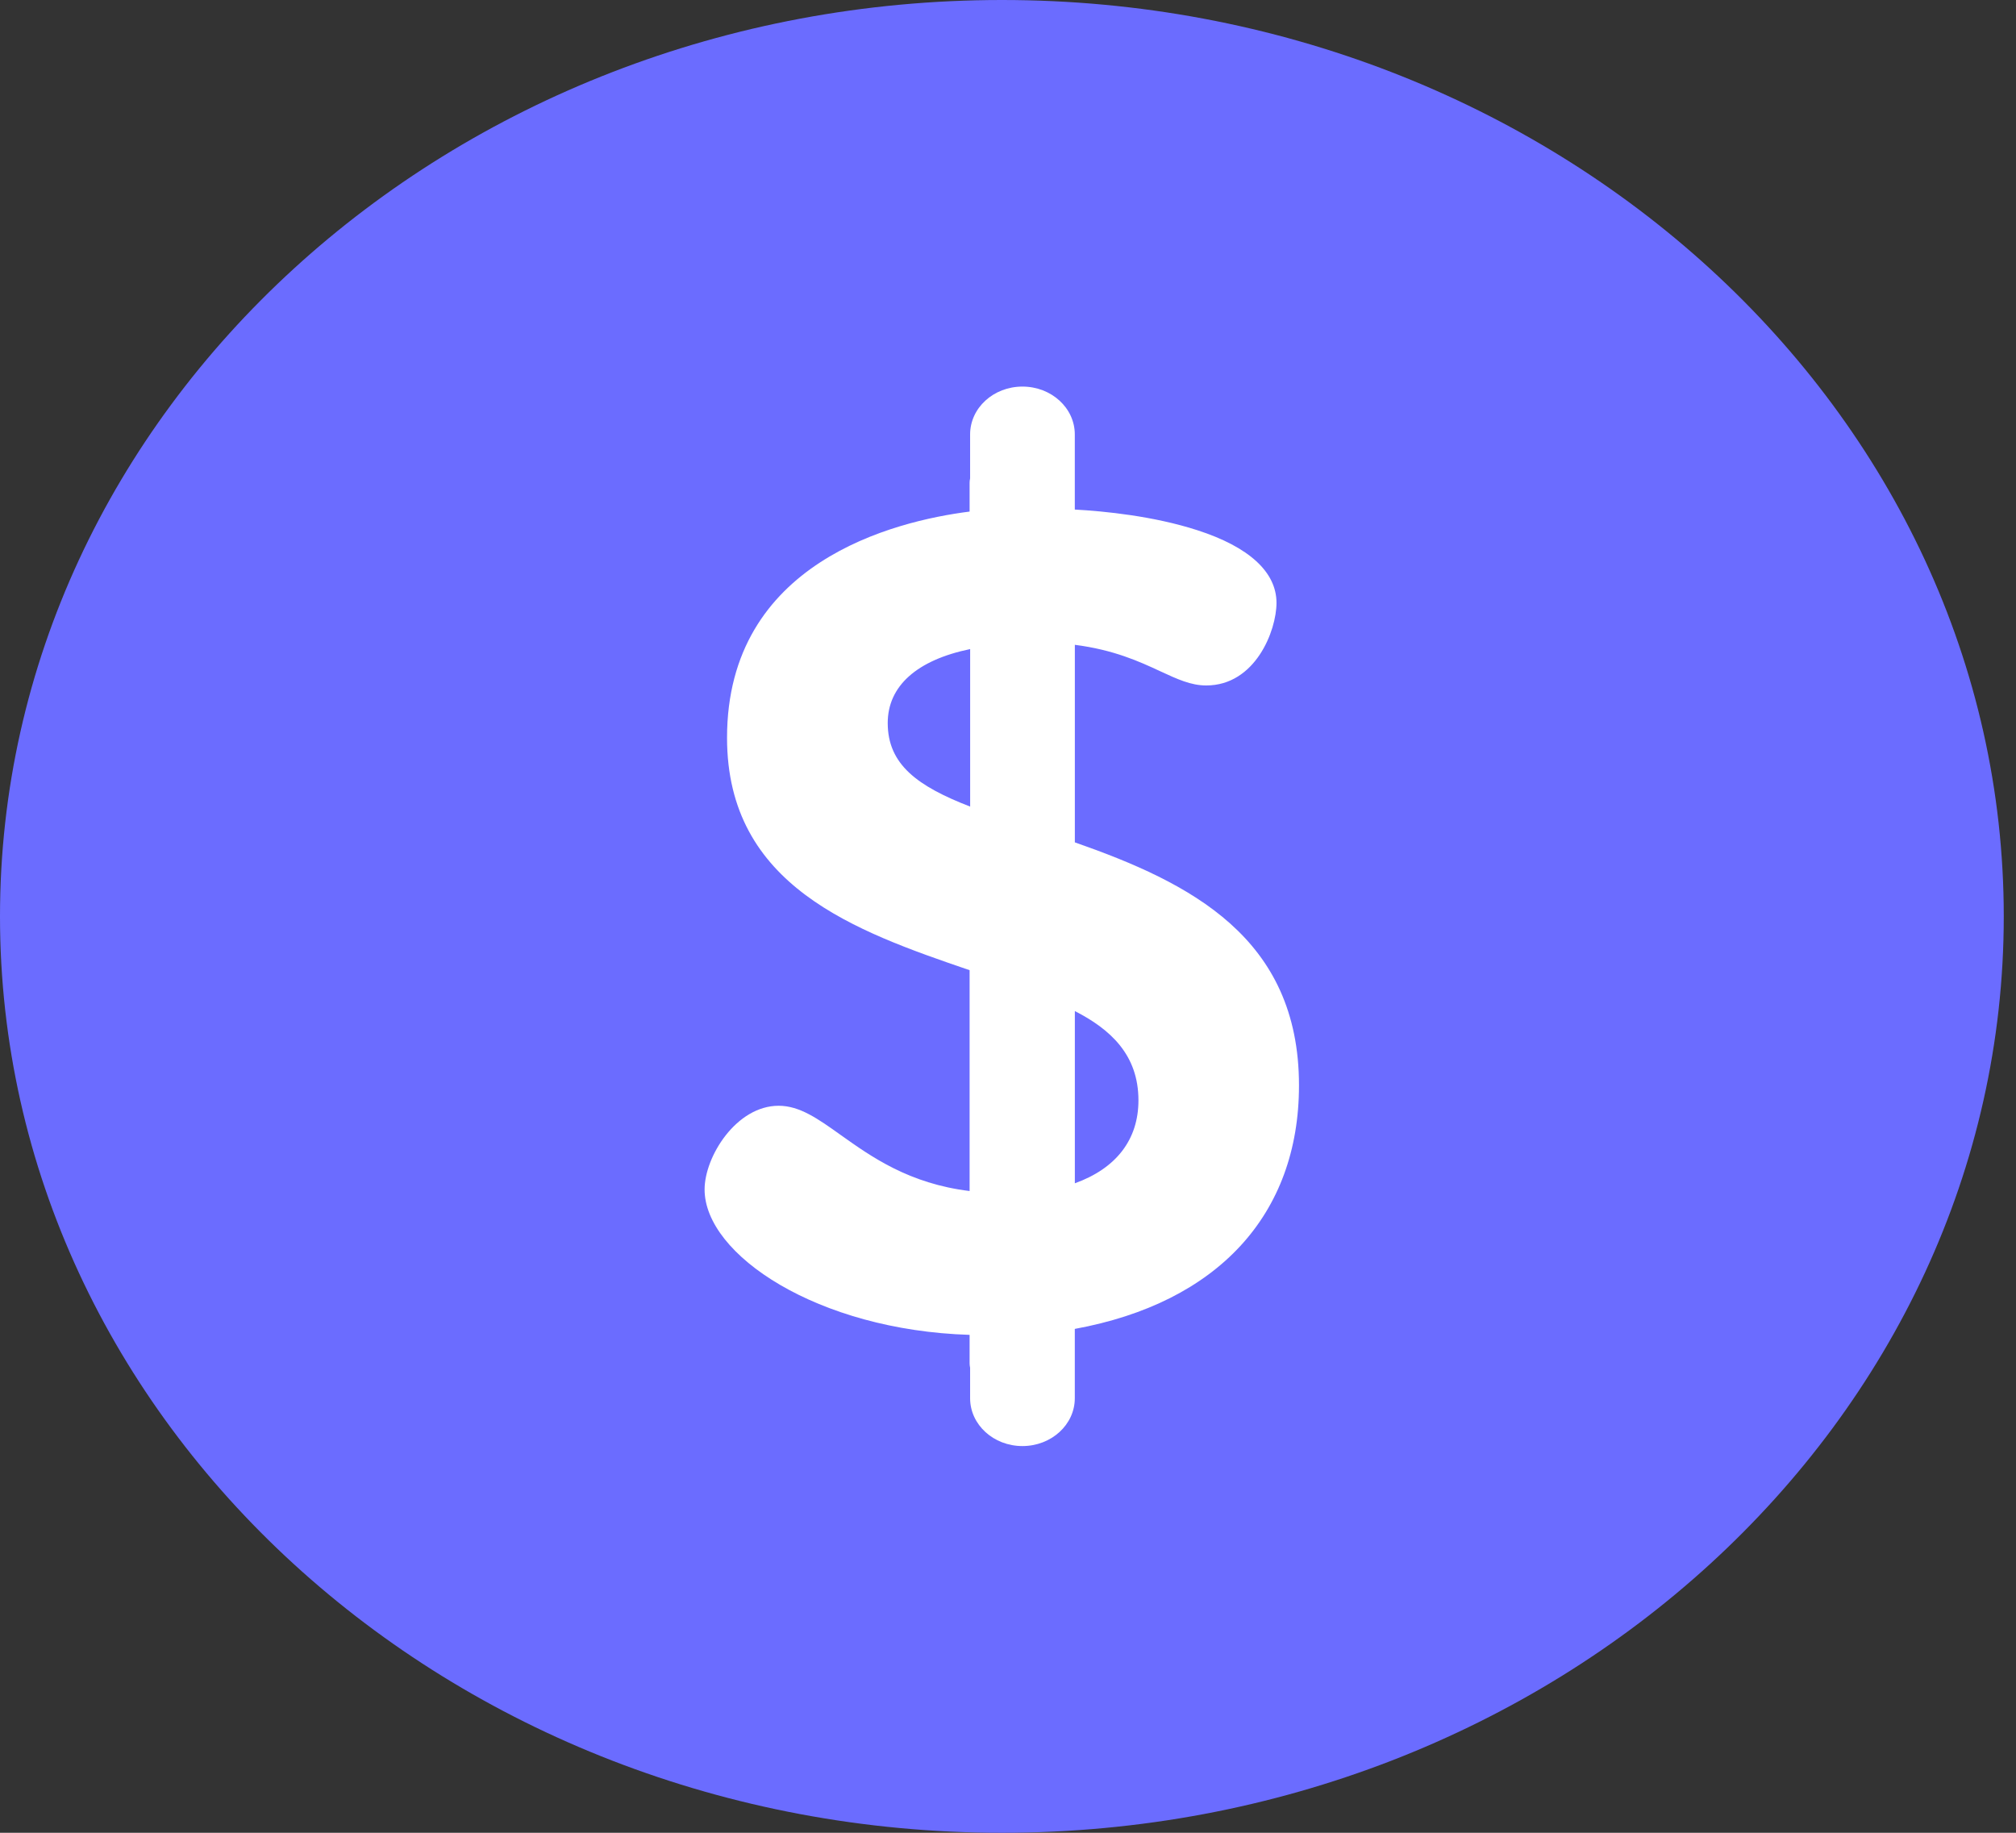
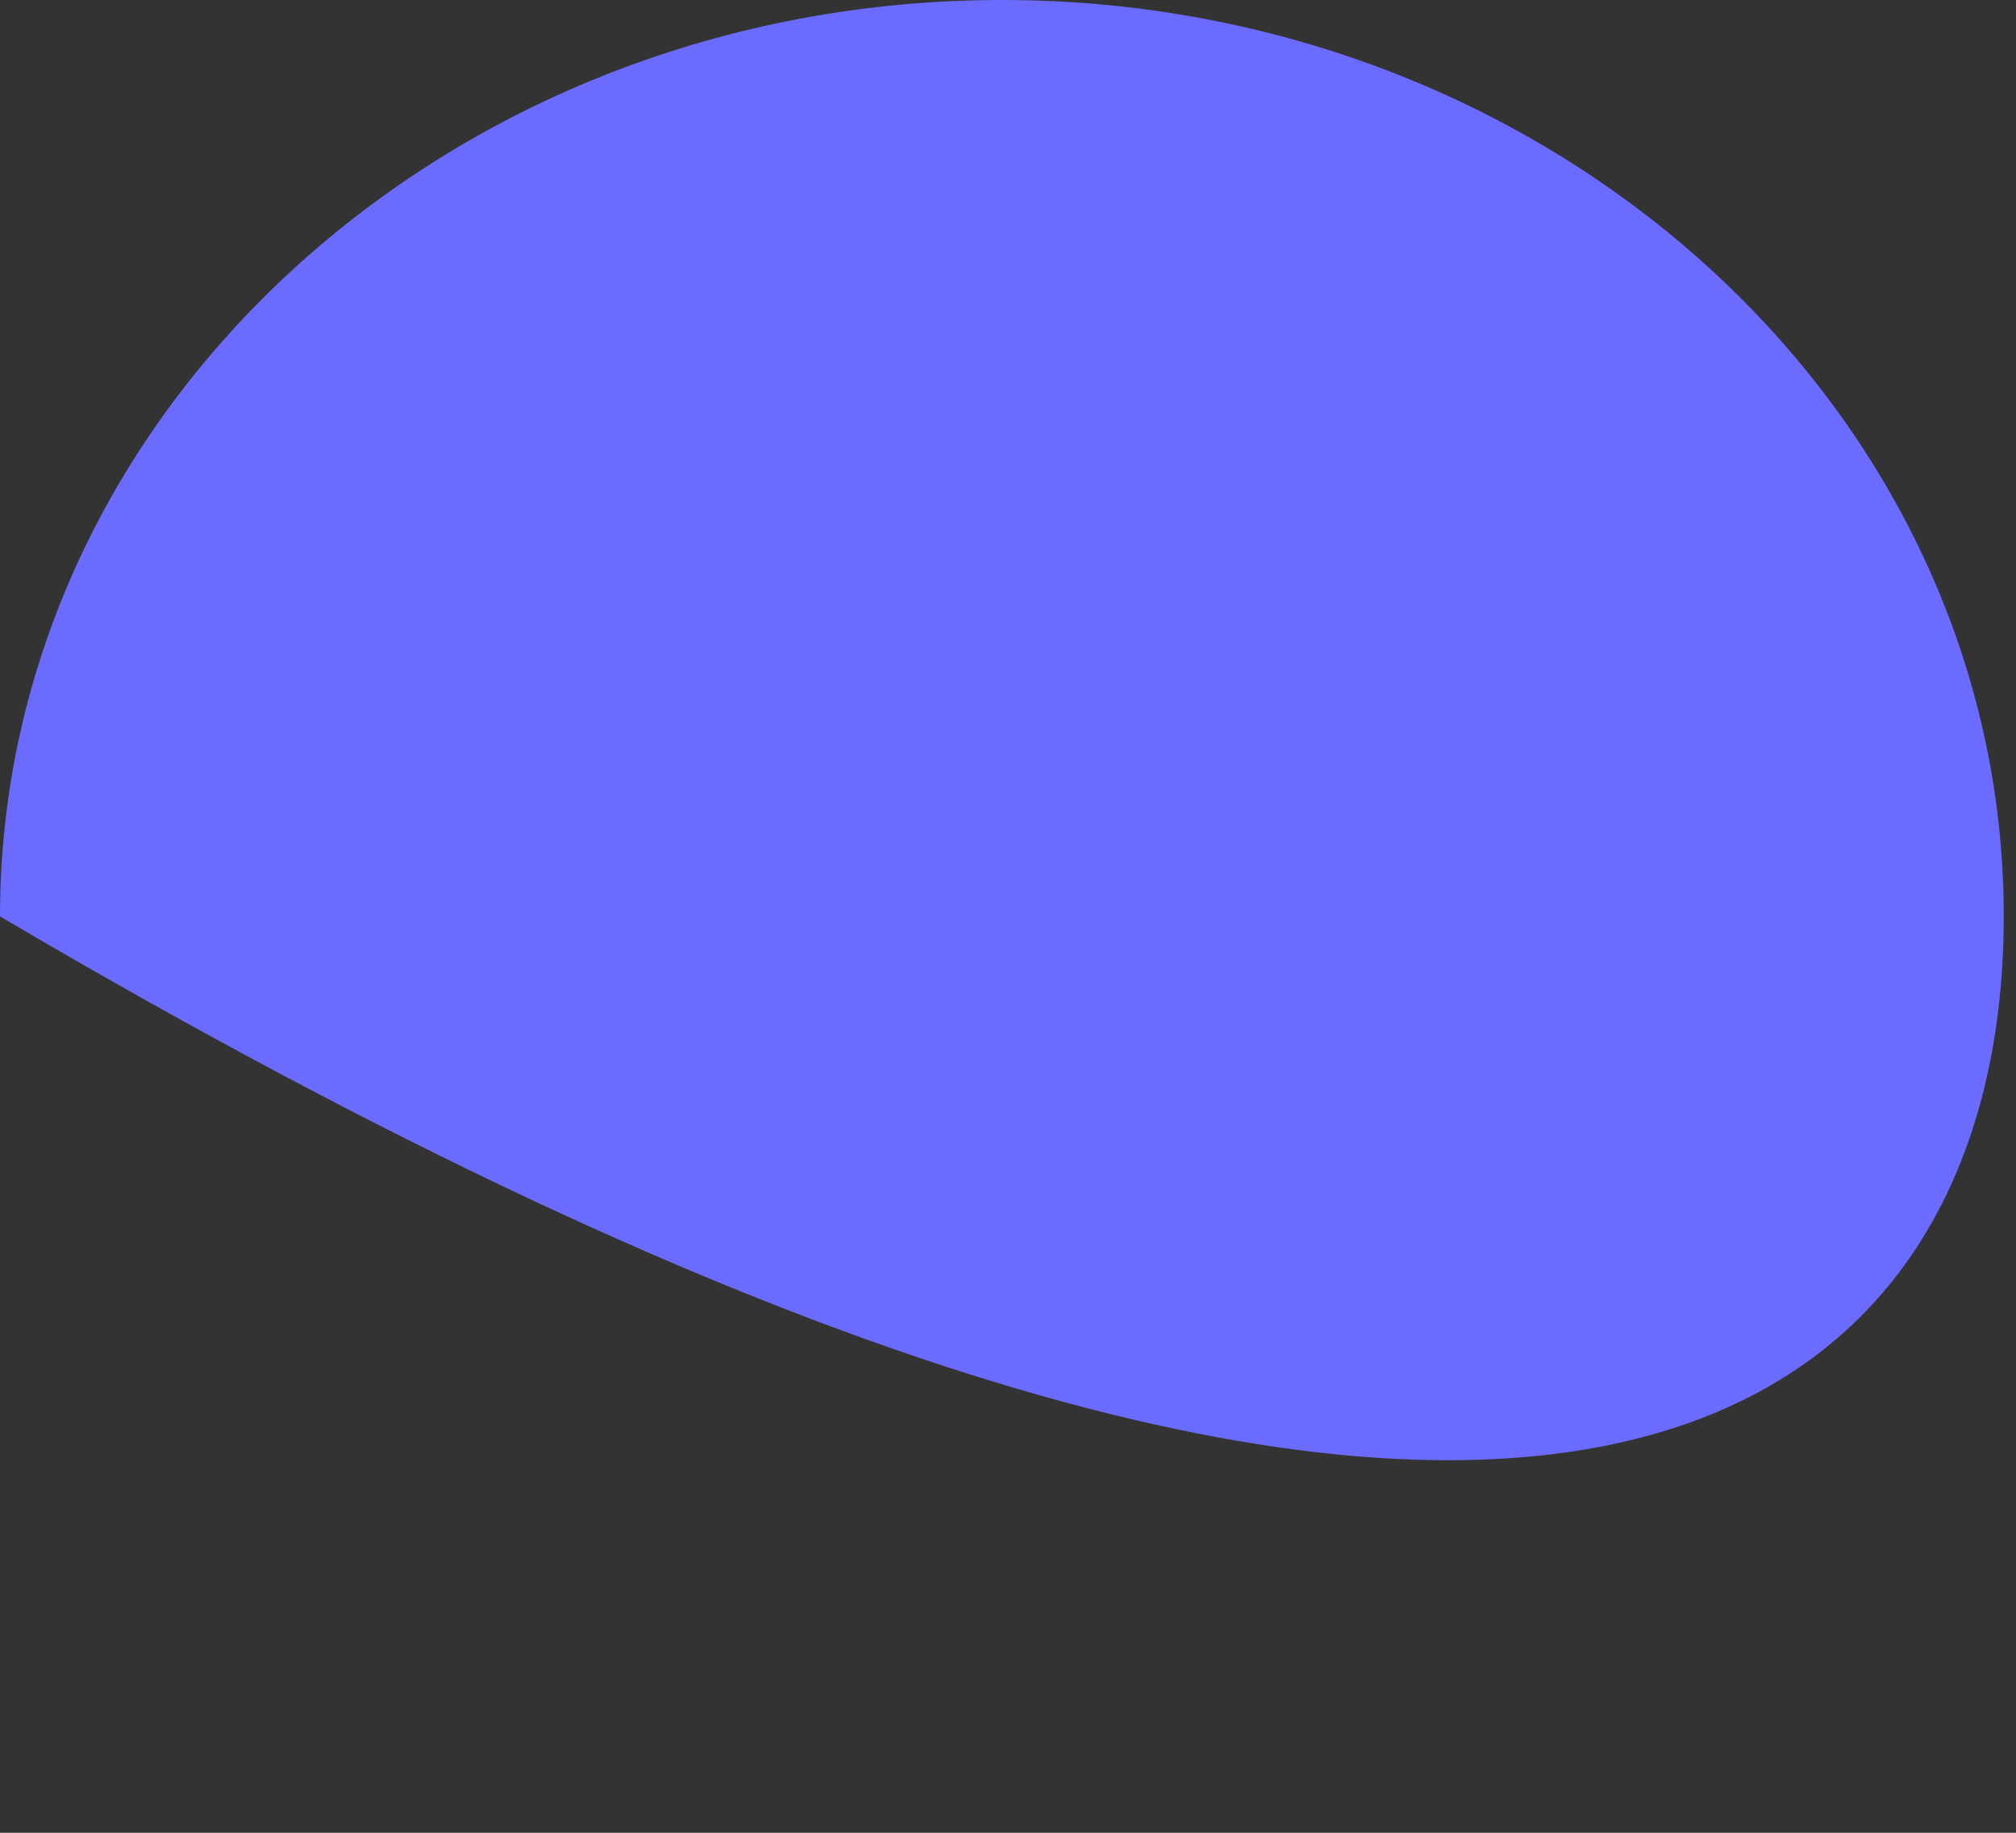
<svg xmlns="http://www.w3.org/2000/svg" width="44" height="40" viewBox="0 0 44 40" fill="none">
  <rect x="0" y="0" width="44" height="40" fill="#333333" stroke="none" />
  <path d="M23.768 22.467V26.956C24.843 26.569 25.426 25.82 25.426 24.794C25.426 23.605 24.694 22.941 23.768 22.467Z" fill="url(#paint0_linear_373_108601)" />
-   <path d="M21.867 0C9.809 0 0 8.972 0 20C0 31.028 9.809 40 21.867 40C33.924 40 43.733 31.028 43.733 20C43.733 8.972 33.923 0 21.867 0Z" fill="#6B6CFF" />
-   <path d="M23.459 18.385V14.073C24.307 14.182 24.864 14.436 25.319 14.648C25.695 14.822 25.991 14.96 26.326 14.96C27.397 14.96 27.86 13.767 27.86 13.157C27.86 12.486 27.263 11.937 26.133 11.572C25.175 11.262 24.1 11.156 23.458 11.121V9.482C23.458 8.904 22.947 8.437 22.315 8.437C21.683 8.437 21.173 8.904 21.173 9.482V10.441C21.166 10.472 21.162 10.504 21.162 10.536V11.165C19.508 11.375 15.868 12.275 15.868 16.102C15.868 19.341 18.669 20.322 21.162 21.174V25.994C19.841 25.833 19.019 25.247 18.356 24.776C17.852 24.416 17.454 24.133 16.994 24.133C16.071 24.133 15.378 25.242 15.378 25.96C15.378 27.384 17.845 29.031 21.162 29.133V29.753C21.162 29.786 21.166 29.818 21.173 29.85V30.516C21.173 31.093 21.684 31.56 22.315 31.56C22.946 31.56 23.458 31.093 23.458 30.516V29.003C26.573 28.434 28.351 26.513 28.351 23.689C28.351 20.461 25.98 19.266 23.458 18.384L23.459 18.385ZM21.174 17.604C20.029 17.16 19.375 16.688 19.375 15.78C19.375 14.972 20.012 14.406 21.174 14.166V17.604ZM23.459 25.825V22.066C24.234 22.464 24.847 23.019 24.847 24.015C24.847 24.873 24.36 25.501 23.459 25.825Z" fill="white" />
+   <path d="M21.867 0C9.809 0 0 8.972 0 20C33.924 40 43.733 31.028 43.733 20C43.733 8.972 33.923 0 21.867 0Z" fill="#6B6CFF" />
  <defs>
    <linearGradient id="paint0_linear_373_108601" x1="23.768" y1="24.711" x2="25.426" y2="24.711" gradientUnits="userSpaceOnUse">
      <stop stop-color="#54BDFF" />
      <stop offset="1" stop-color="#0042C7" />
    </linearGradient>
  </defs>
</svg>